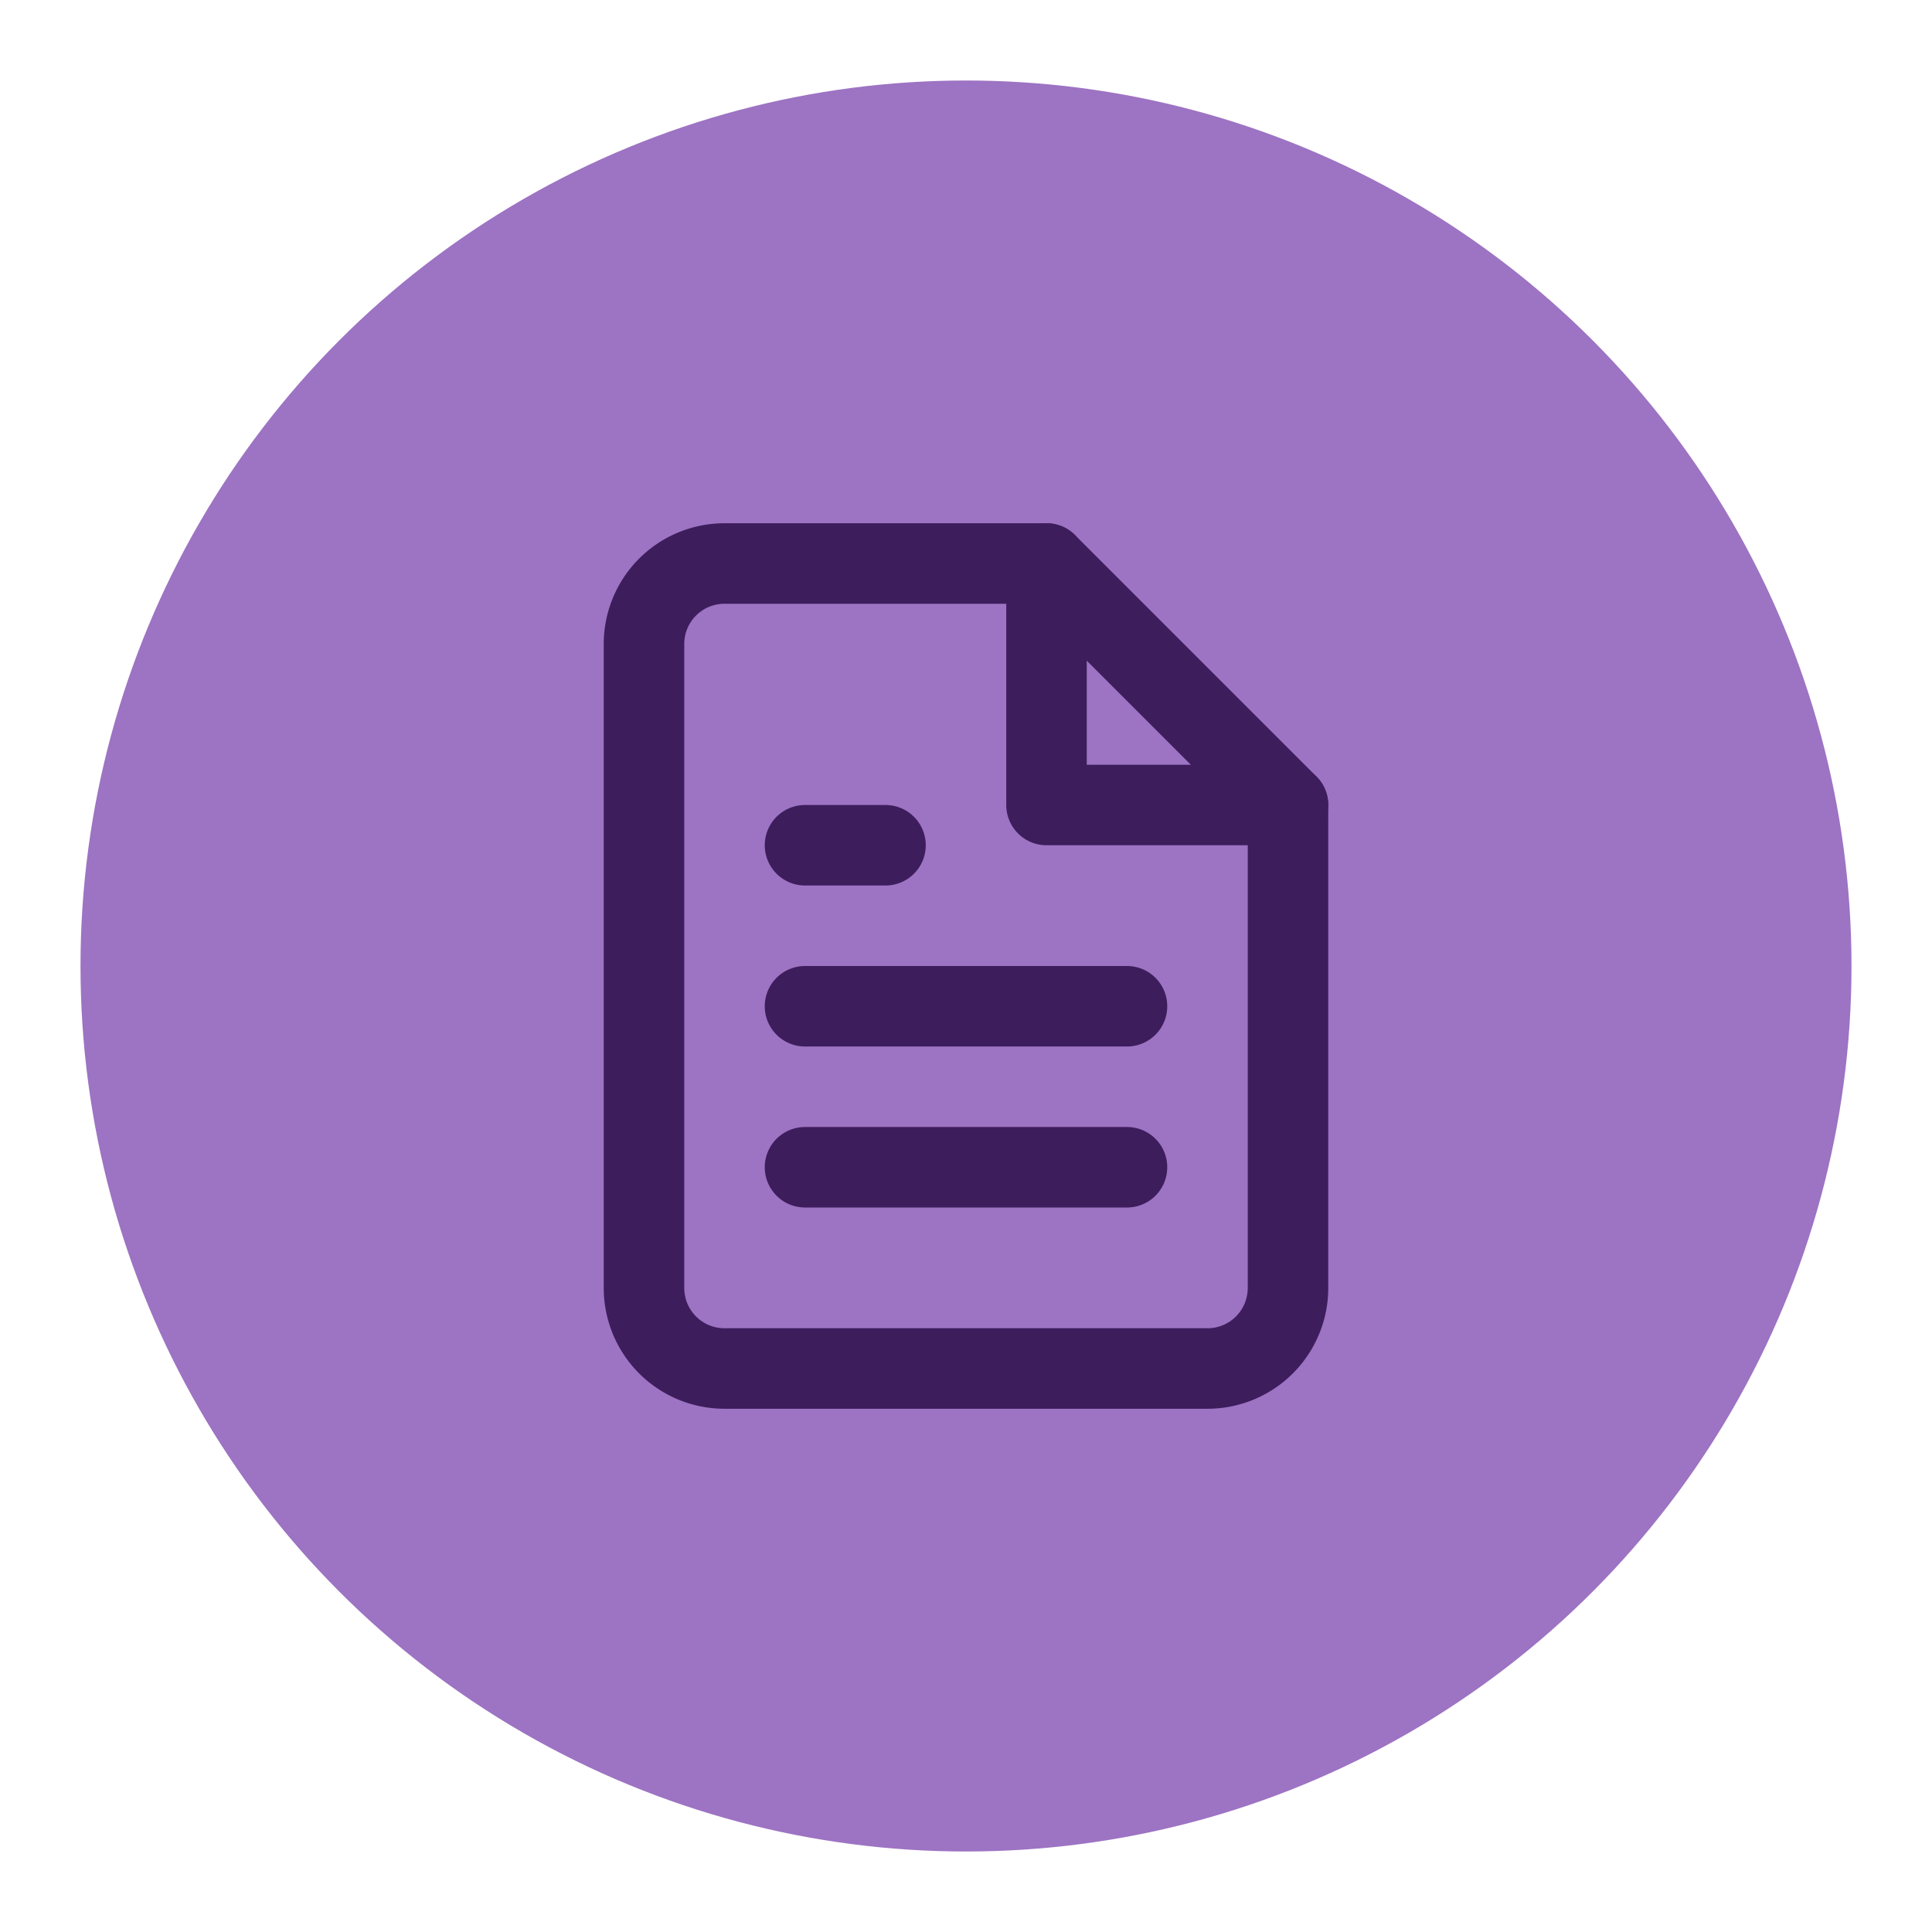
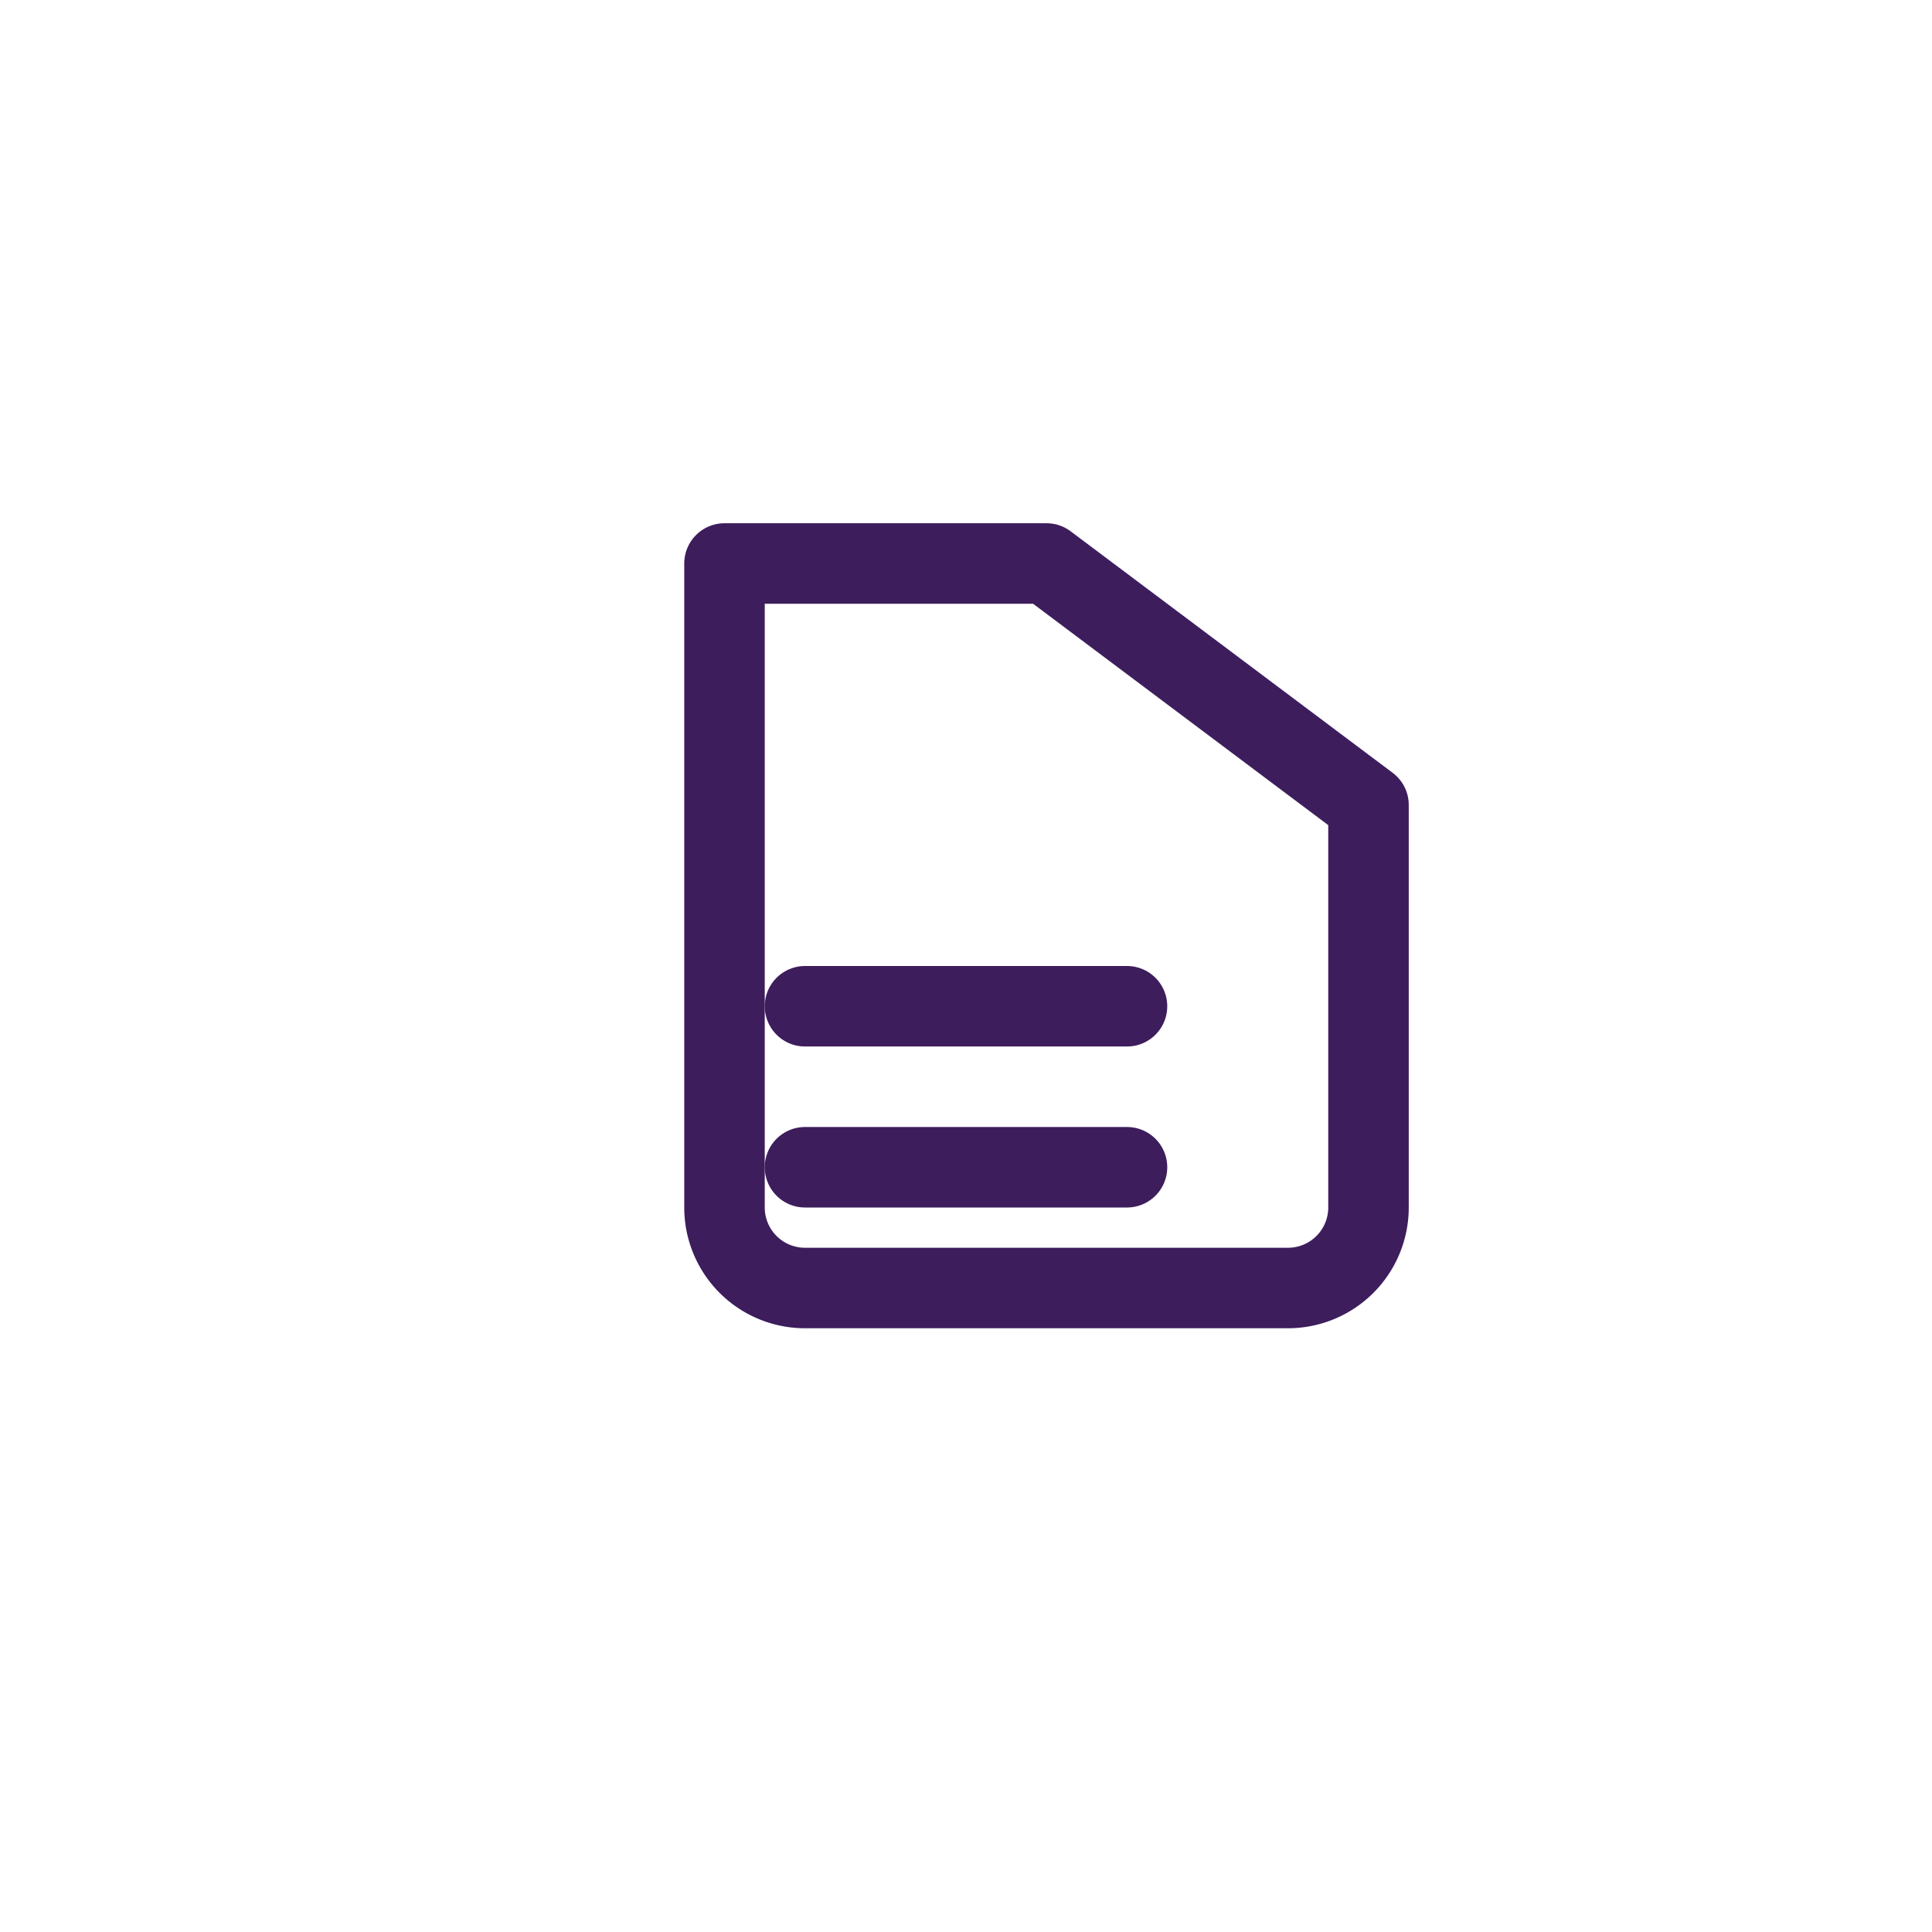
<svg xmlns="http://www.w3.org/2000/svg" viewBox="0 0 24 24">
-   <circle cx="12" cy="12" r="11" fill="#9d73c3" />
  <g transform="scale(0.5) translate(12, 12)">
-     <path d="M14 2H6a2 2 0 0 0-2 2v16a2 2 0 0 0 2 2h12a2 2 0 0 0 2-2V8z" fill="none" stroke="#3d1d5c" stroke-width="2" stroke-linecap="round" stroke-linejoin="round" />
-     <polyline points="14 2 14 8 20 8" fill="none" stroke="#3d1d5c" stroke-width="2" stroke-linecap="round" stroke-linejoin="round" />
+     <path d="M14 2H6v16a2 2 0 0 0 2 2h12a2 2 0 0 0 2-2V8z" fill="none" stroke="#3d1d5c" stroke-width="2" stroke-linecap="round" stroke-linejoin="round" />
    <line x1="16" y1="13" x2="8" y2="13" fill="none" stroke="#3d1d5c" stroke-width="2" stroke-linecap="round" stroke-linejoin="round" />
    <line x1="16" y1="17" x2="8" y2="17" fill="none" stroke="#3d1d5c" stroke-width="2" stroke-linecap="round" stroke-linejoin="round" />
-     <polyline points="10 9 9 9 8 9" fill="none" stroke="#3d1d5c" stroke-width="2" stroke-linecap="round" stroke-linejoin="round" />
  </g>
</svg>